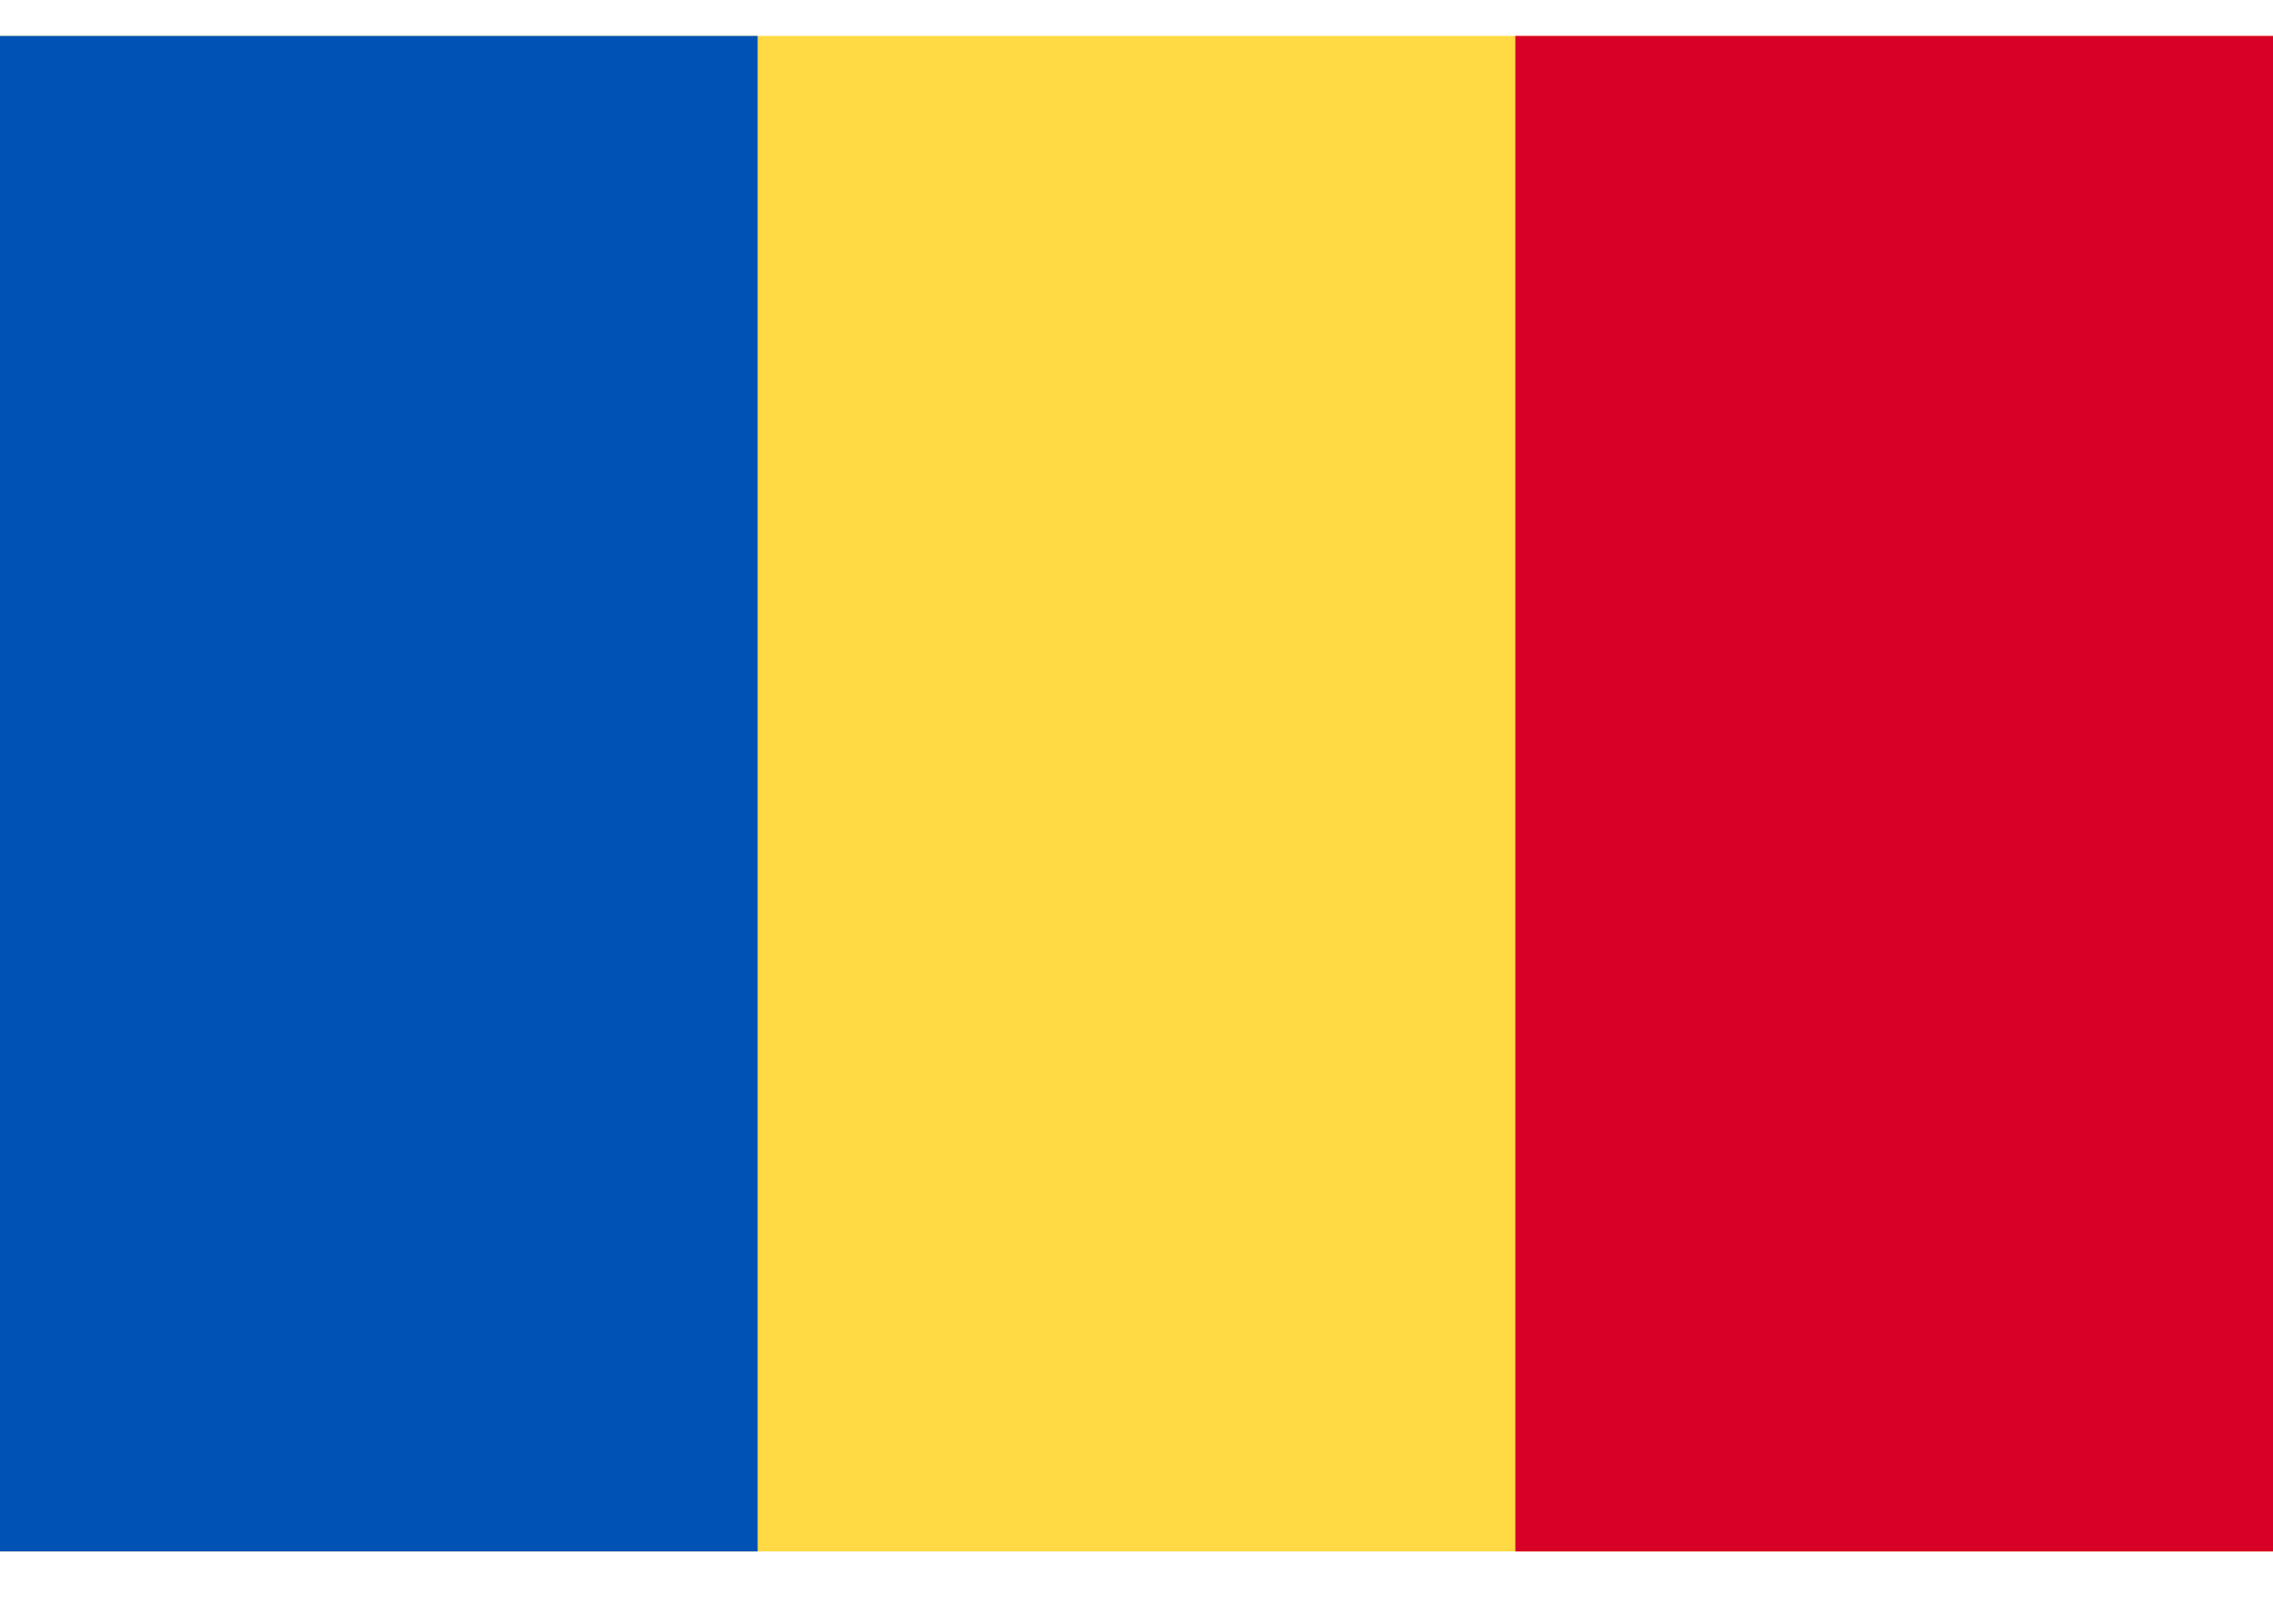
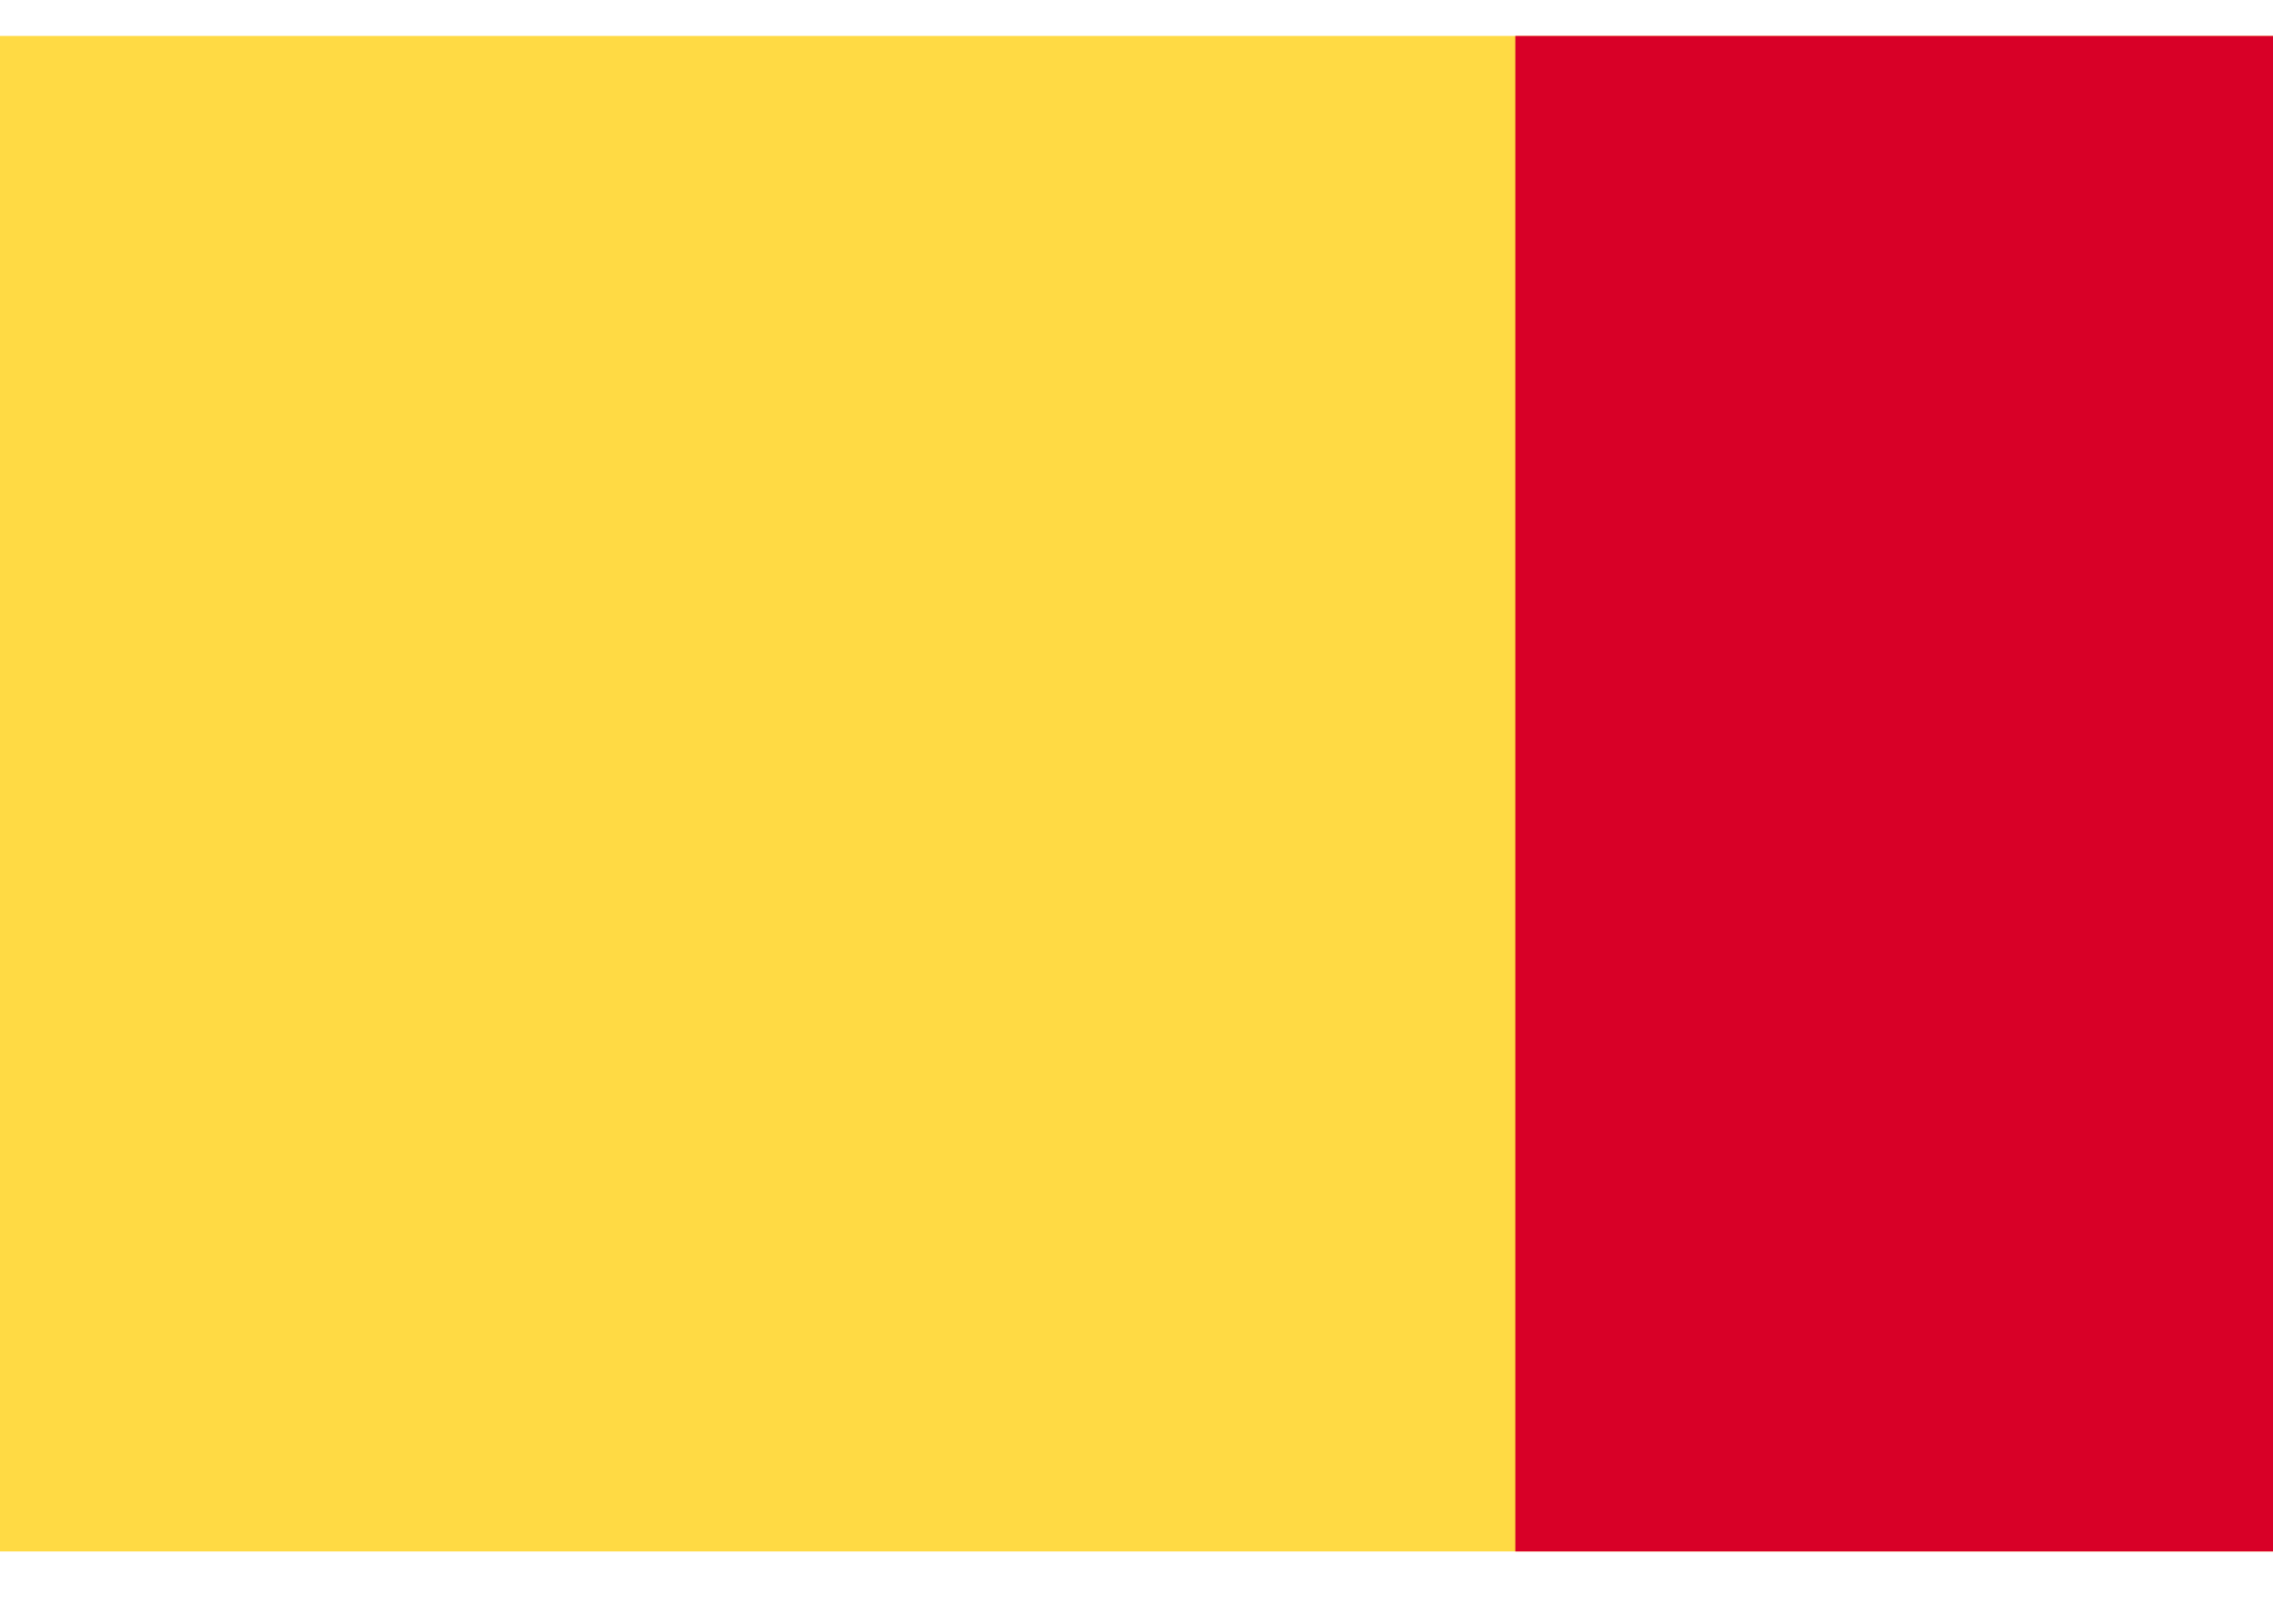
<svg xmlns="http://www.w3.org/2000/svg" width="21" height="15" viewBox="0 0 21 15" fill="none">
  <path d="M21 0.332H0V14.332H21V0.332Z" fill="#FFDA44" />
-   <path d="M7 0.332H0V14.332H7V0.332Z" fill="#0052B4" />
  <path d="M21 0.332H14V14.332H21V0.332Z" fill="#D80027" />
</svg>